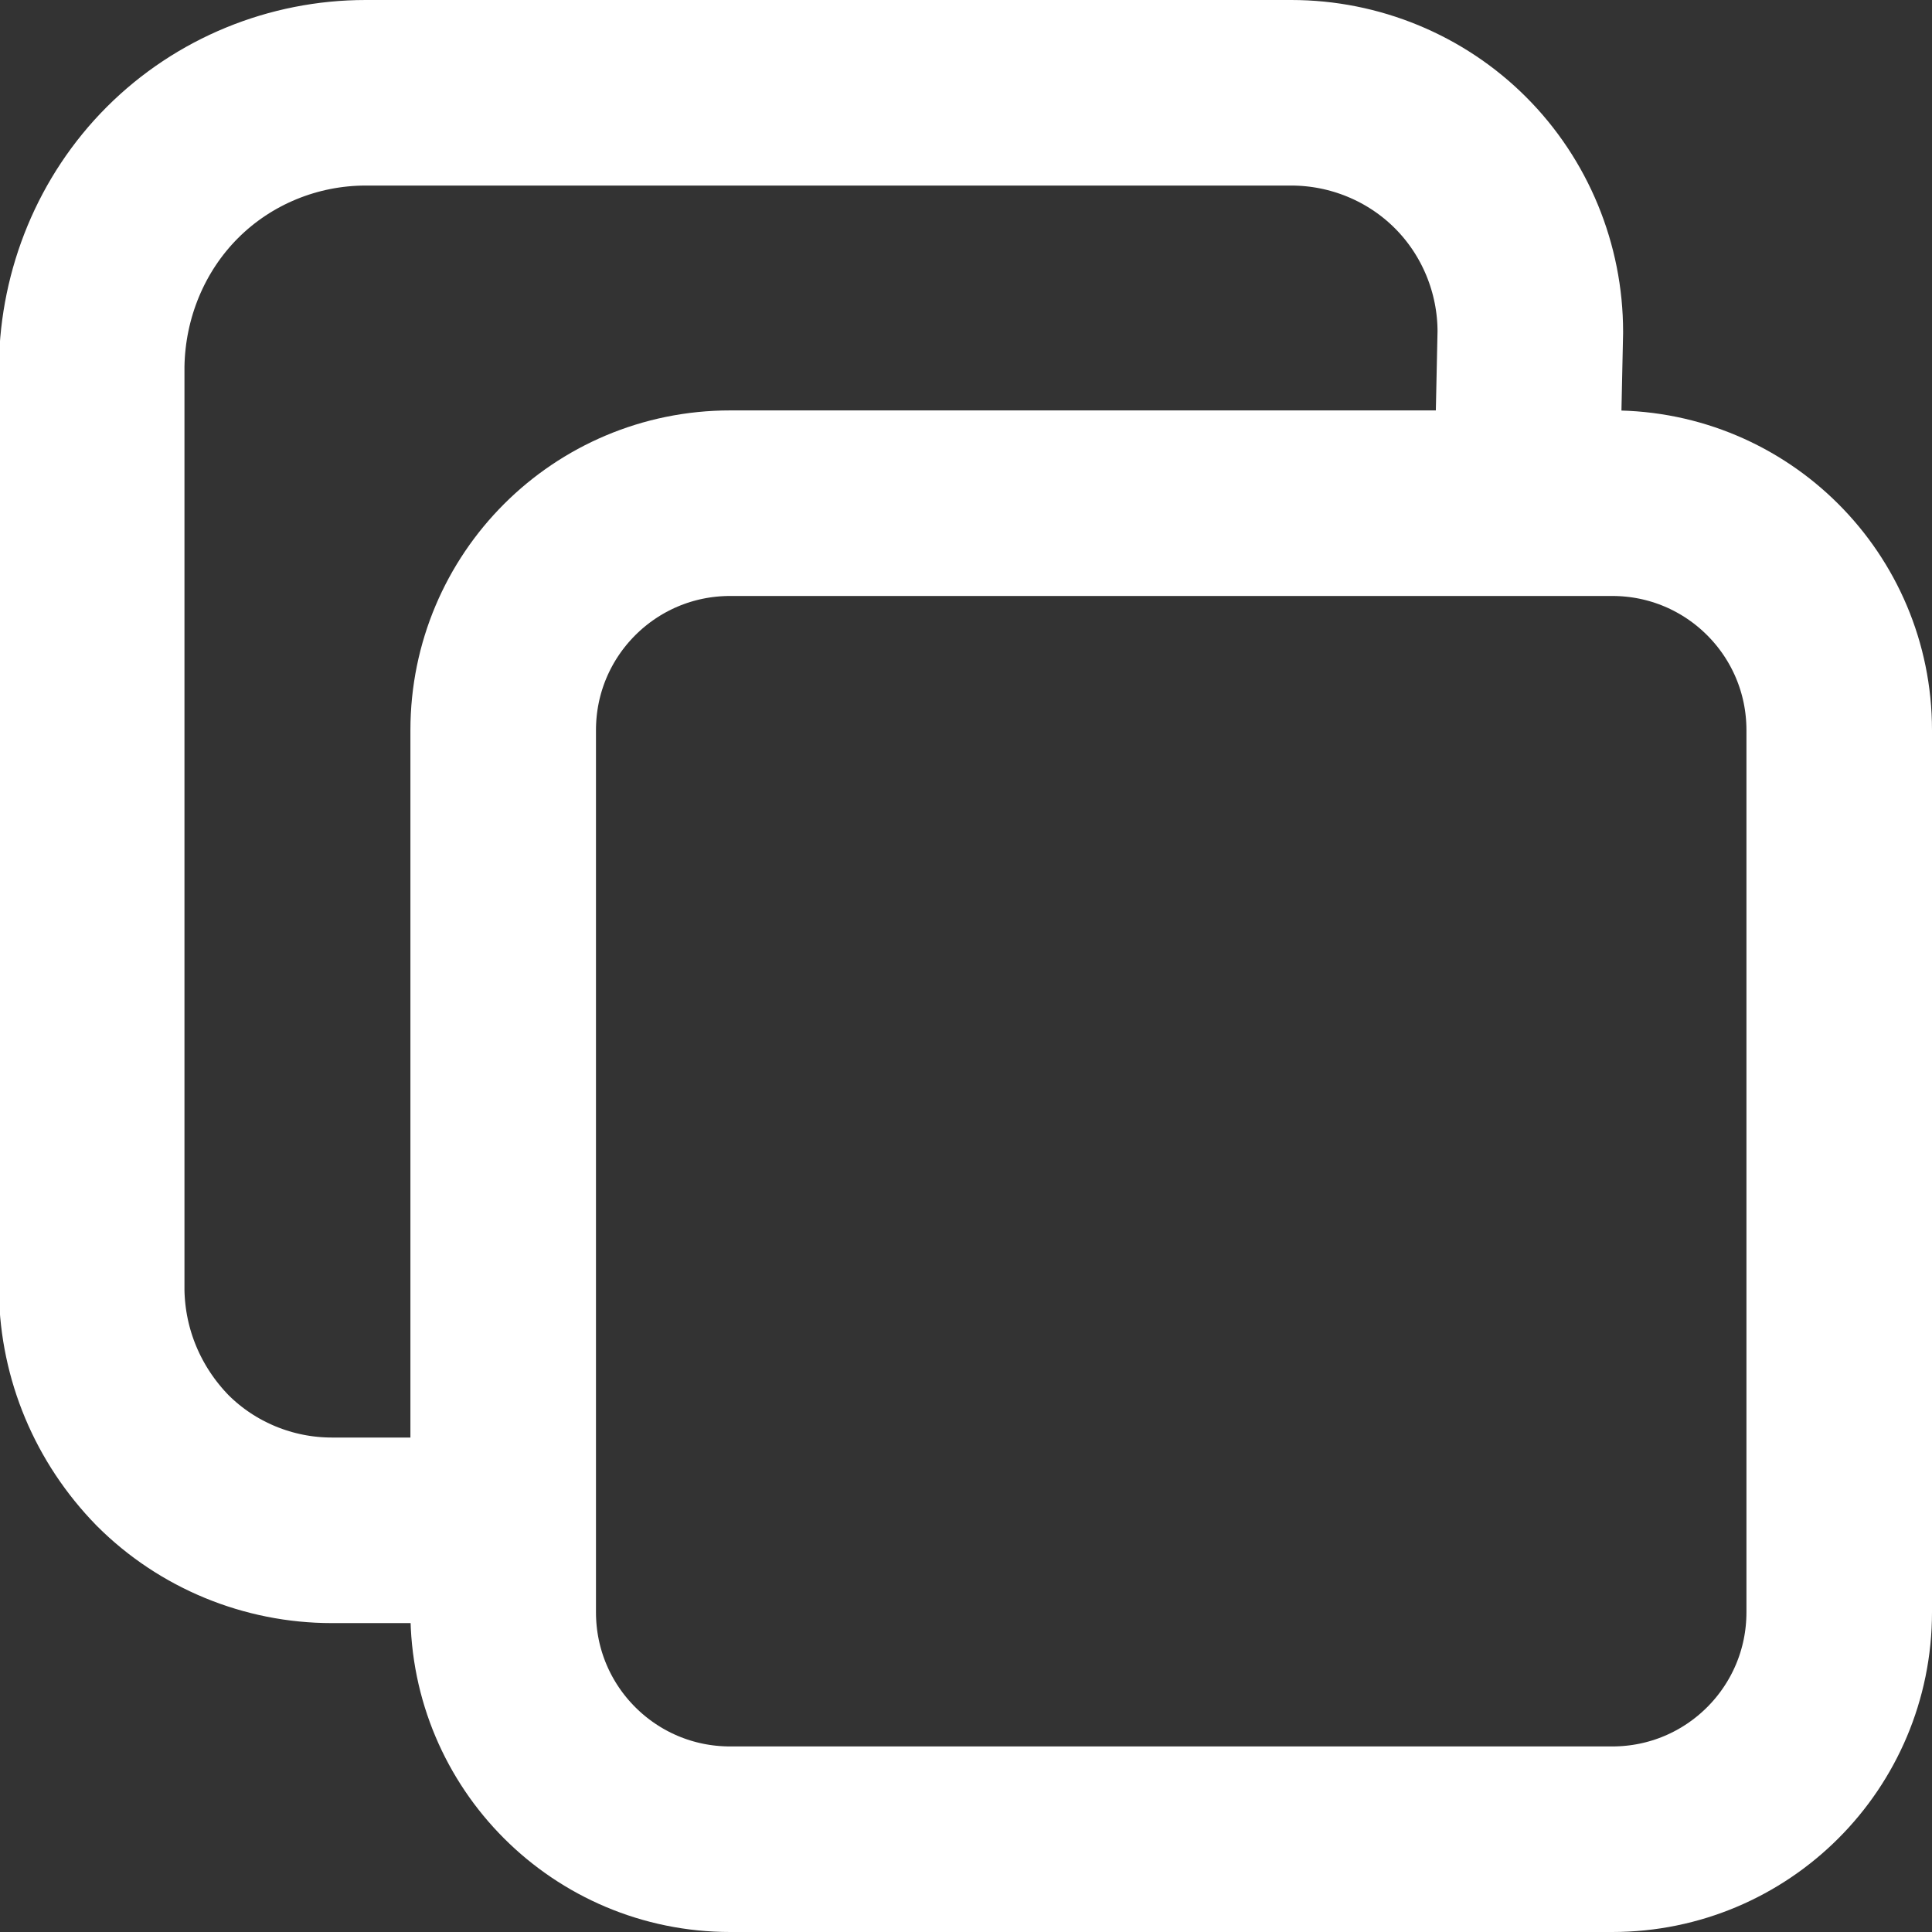
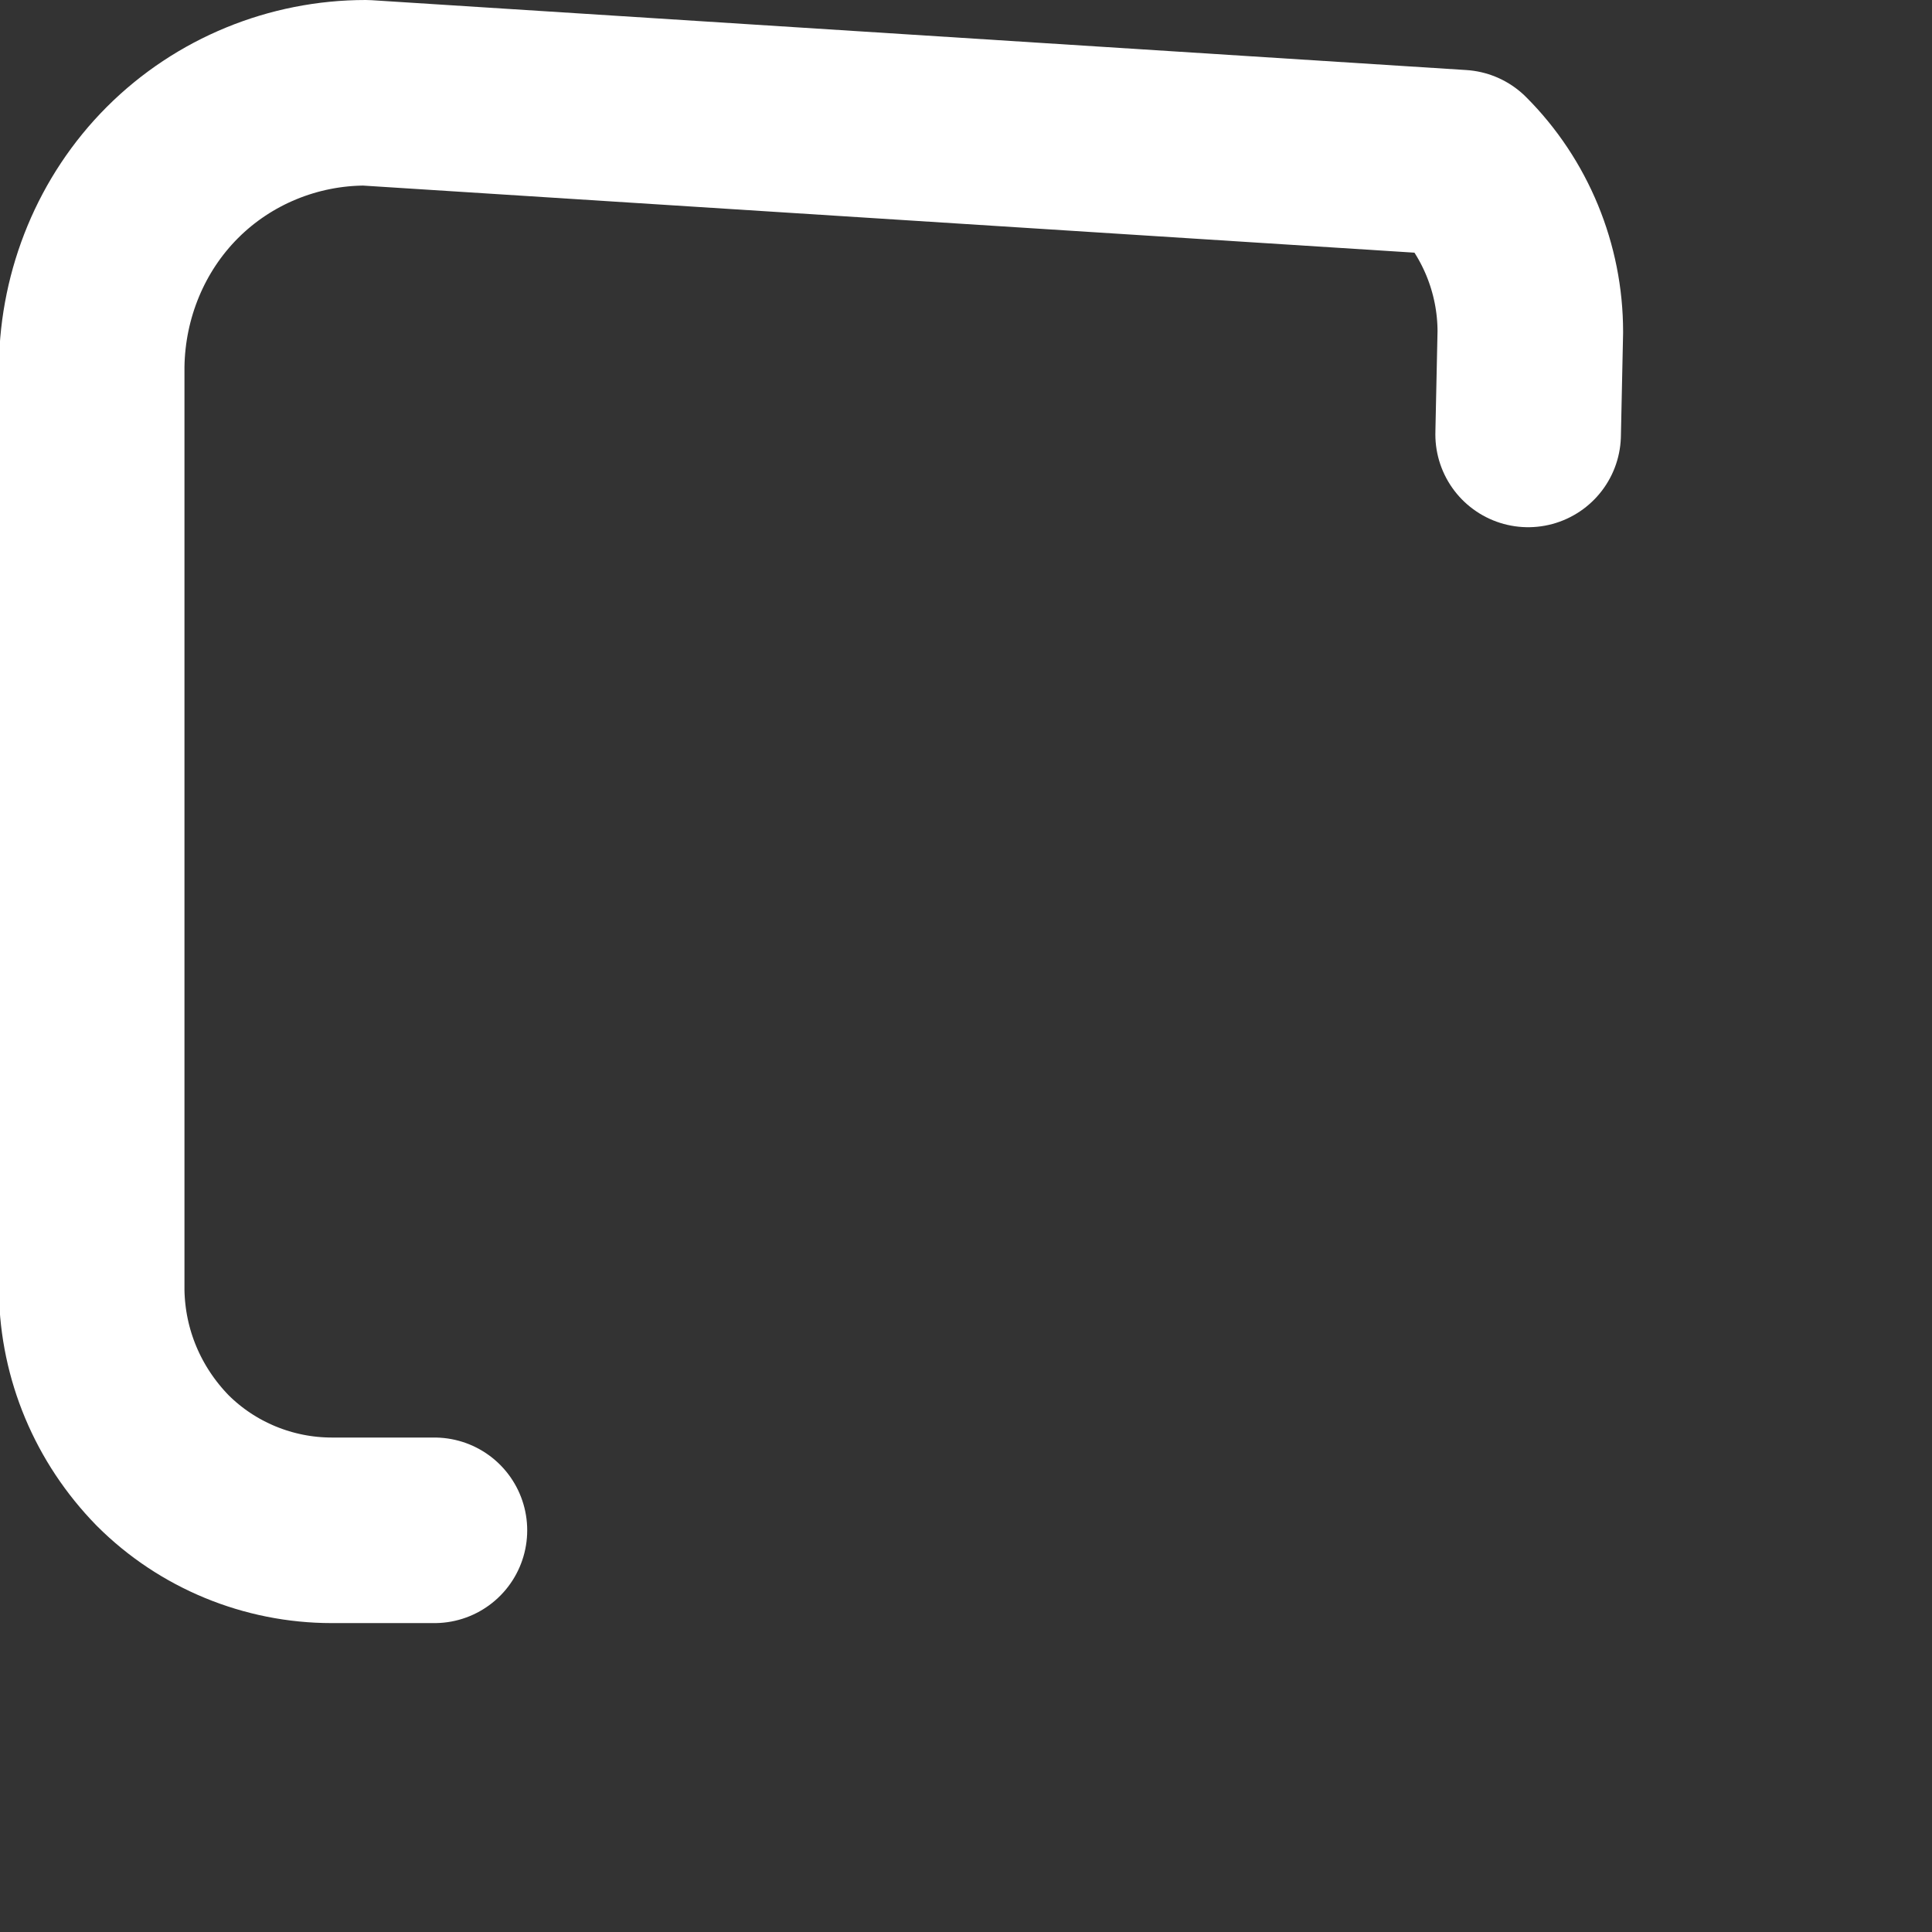
<svg xmlns="http://www.w3.org/2000/svg" width="17.7" height="17.7" viewBox="0 0 17.7 17.7" fill="none">
  <rect x="0" y="0" width="17.7" height="17.7" fill="#333333" stroke="none" />
  <desc>
			Created with Pixso.
	</desc>
  <defs />
-   <path id="Vector" d="M14.77 4.61C15.92 4.61 16.85 5.54 16.85 6.69L16.85 14.77C16.85 15.92 15.92 16.85 14.77 16.85L6.69 16.85C5.54 16.85 4.61 15.92 4.61 14.77L4.61 6.69C4.61 5.54 5.54 4.61 6.69 4.61L14.77 4.61Z" stroke="#FFFFFF" stroke-opacity="1" stroke-width="1.7" stroke-linejoin="round" />
-   <path id="Vector" d="M14 3.98L14.02 3.04C14.02 2.46 13.79 1.9 13.38 1.49C12.97 1.08 12.41 0.85 11.83 0.85L3.35 0.85C2.69 0.85 2.05 1.11 1.58 1.58C1.11 2.05 0.85 2.69 0.84 3.35L0.84 11.83C0.85 12.41 1.08 12.96 1.49 13.38C1.9 13.79 2.46 14.02 3.04 14.02L3.98 14.02" stroke="#FFFFFF" stroke-opacity="1" stroke-width="1.7" stroke-linejoin="round" stroke-linecap="round" />
+   <path id="Vector" d="M14 3.98L14.02 3.04C14.02 2.46 13.79 1.9 13.38 1.49L3.35 0.85C2.69 0.85 2.05 1.11 1.58 1.58C1.11 2.05 0.85 2.69 0.84 3.35L0.84 11.83C0.85 12.41 1.08 12.96 1.49 13.38C1.9 13.79 2.46 14.02 3.04 14.02L3.98 14.02" stroke="#FFFFFF" stroke-opacity="1" stroke-width="1.7" stroke-linejoin="round" stroke-linecap="round" />
</svg>